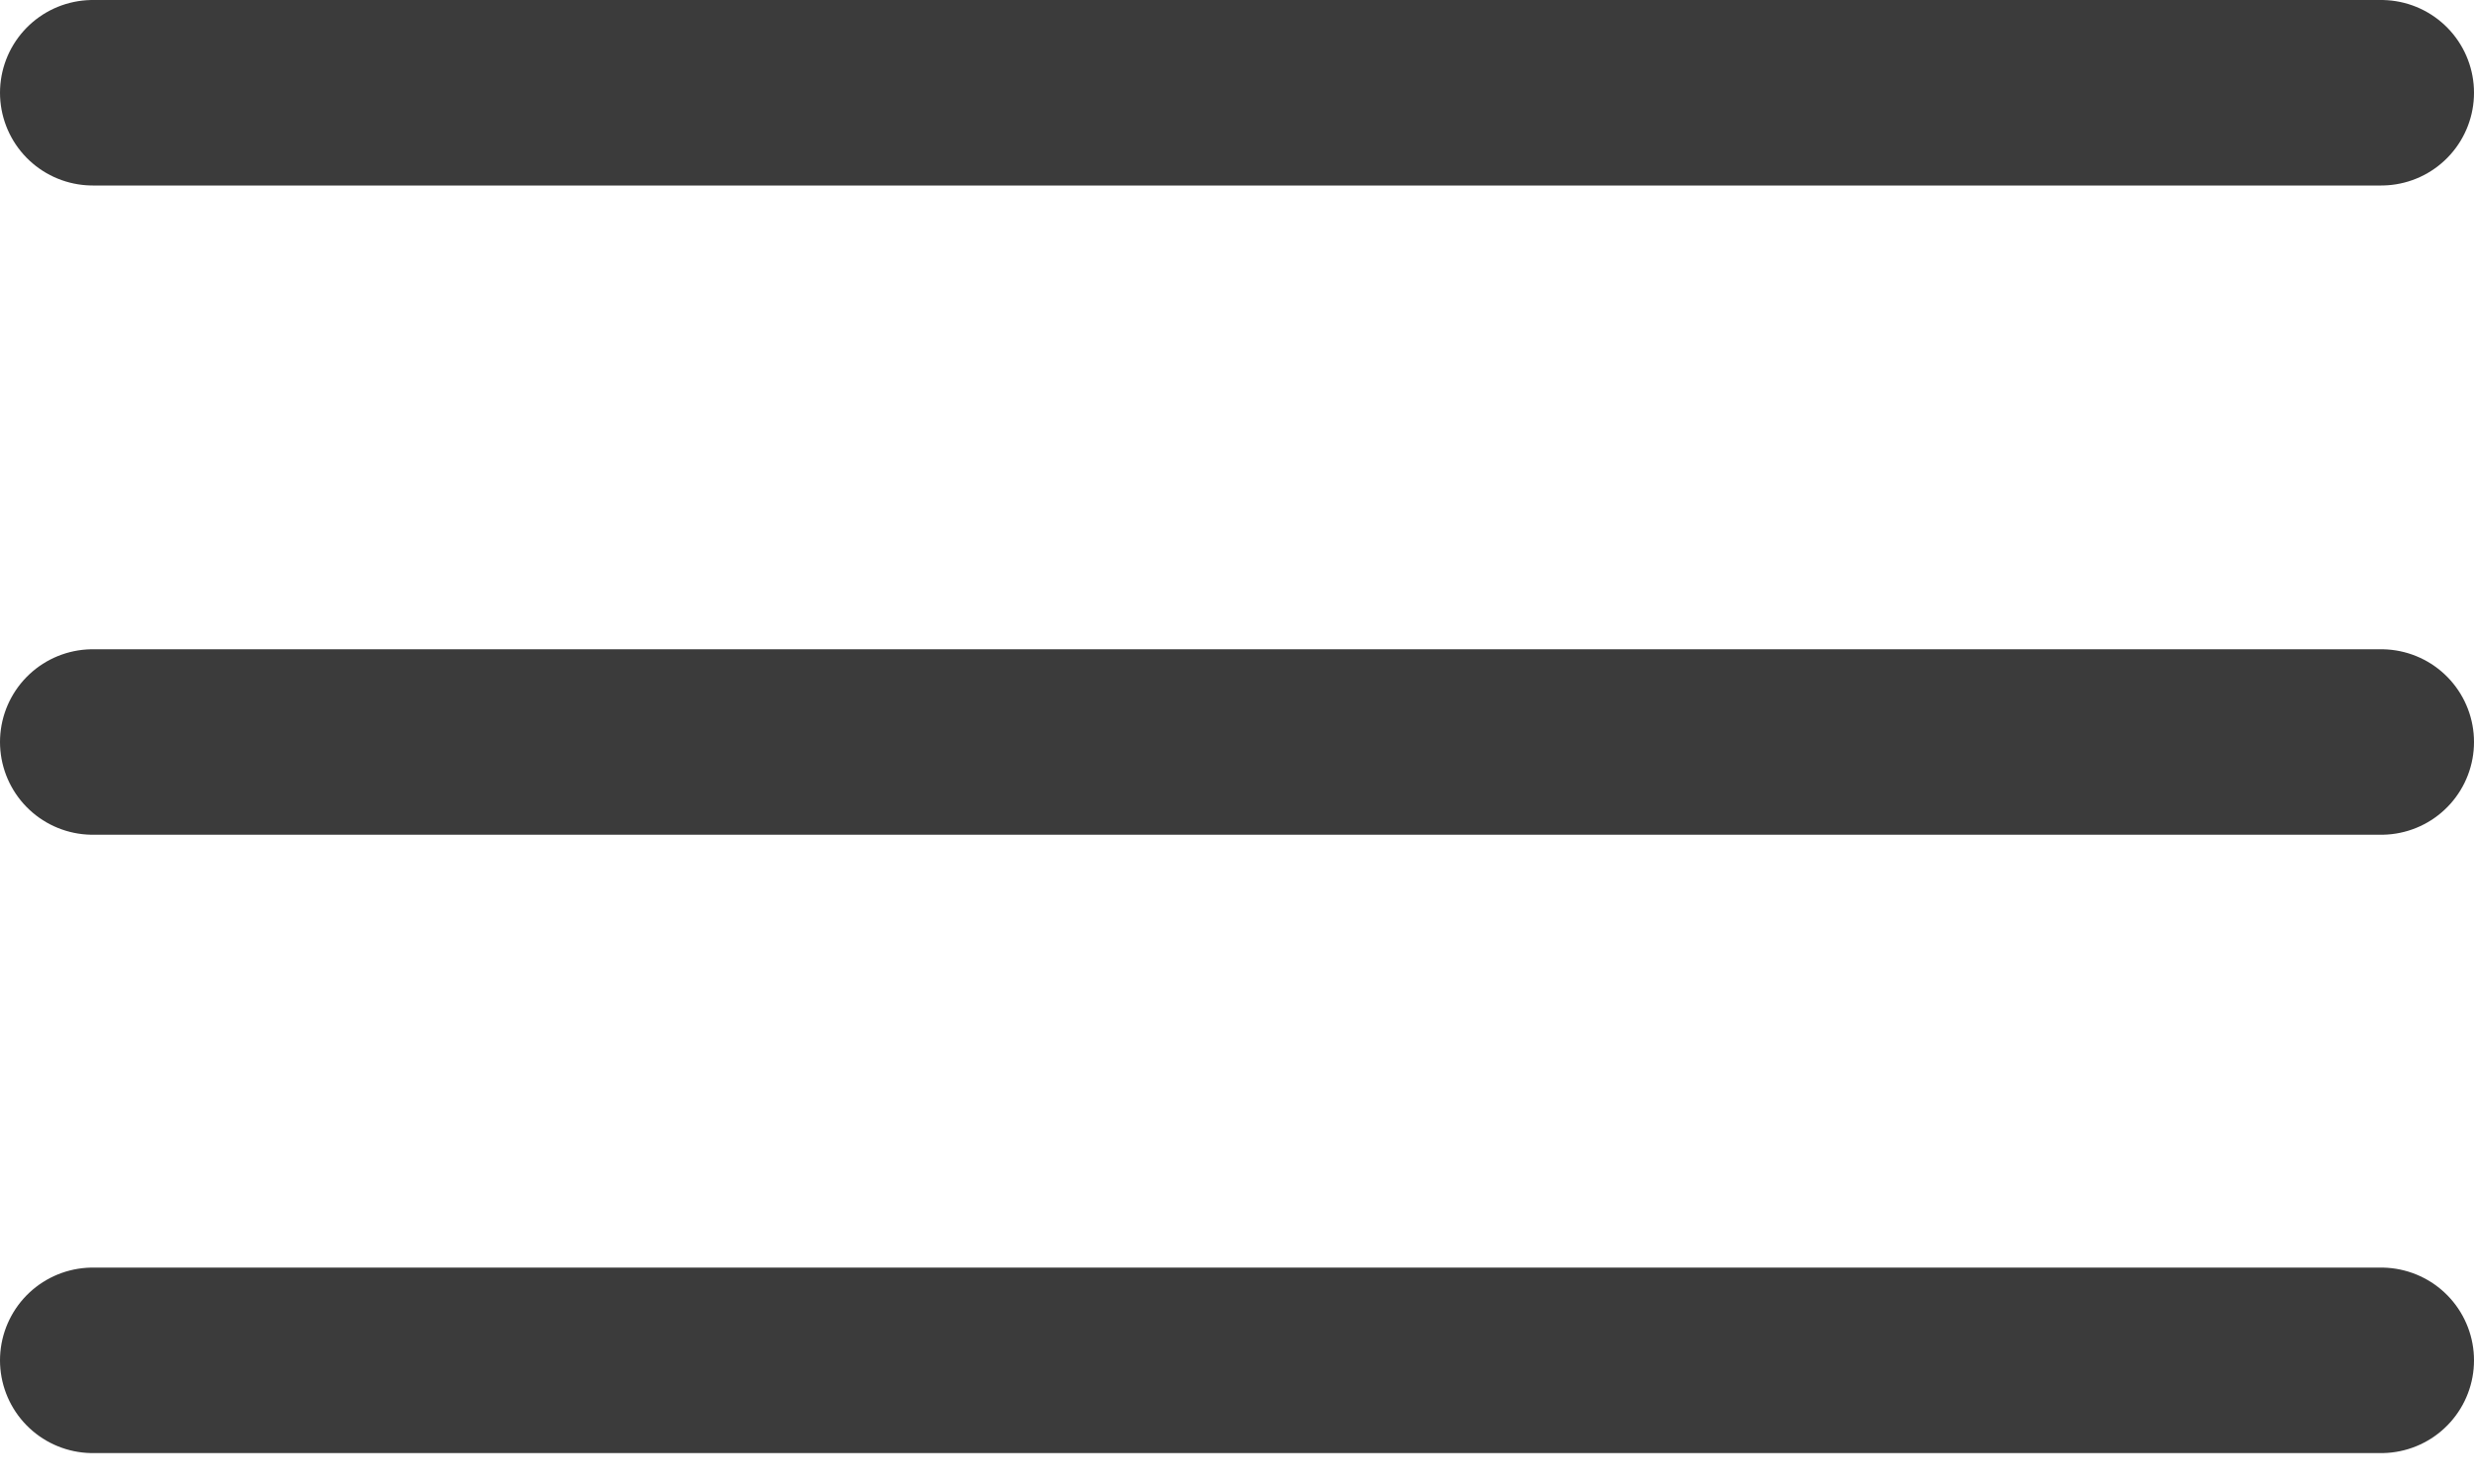
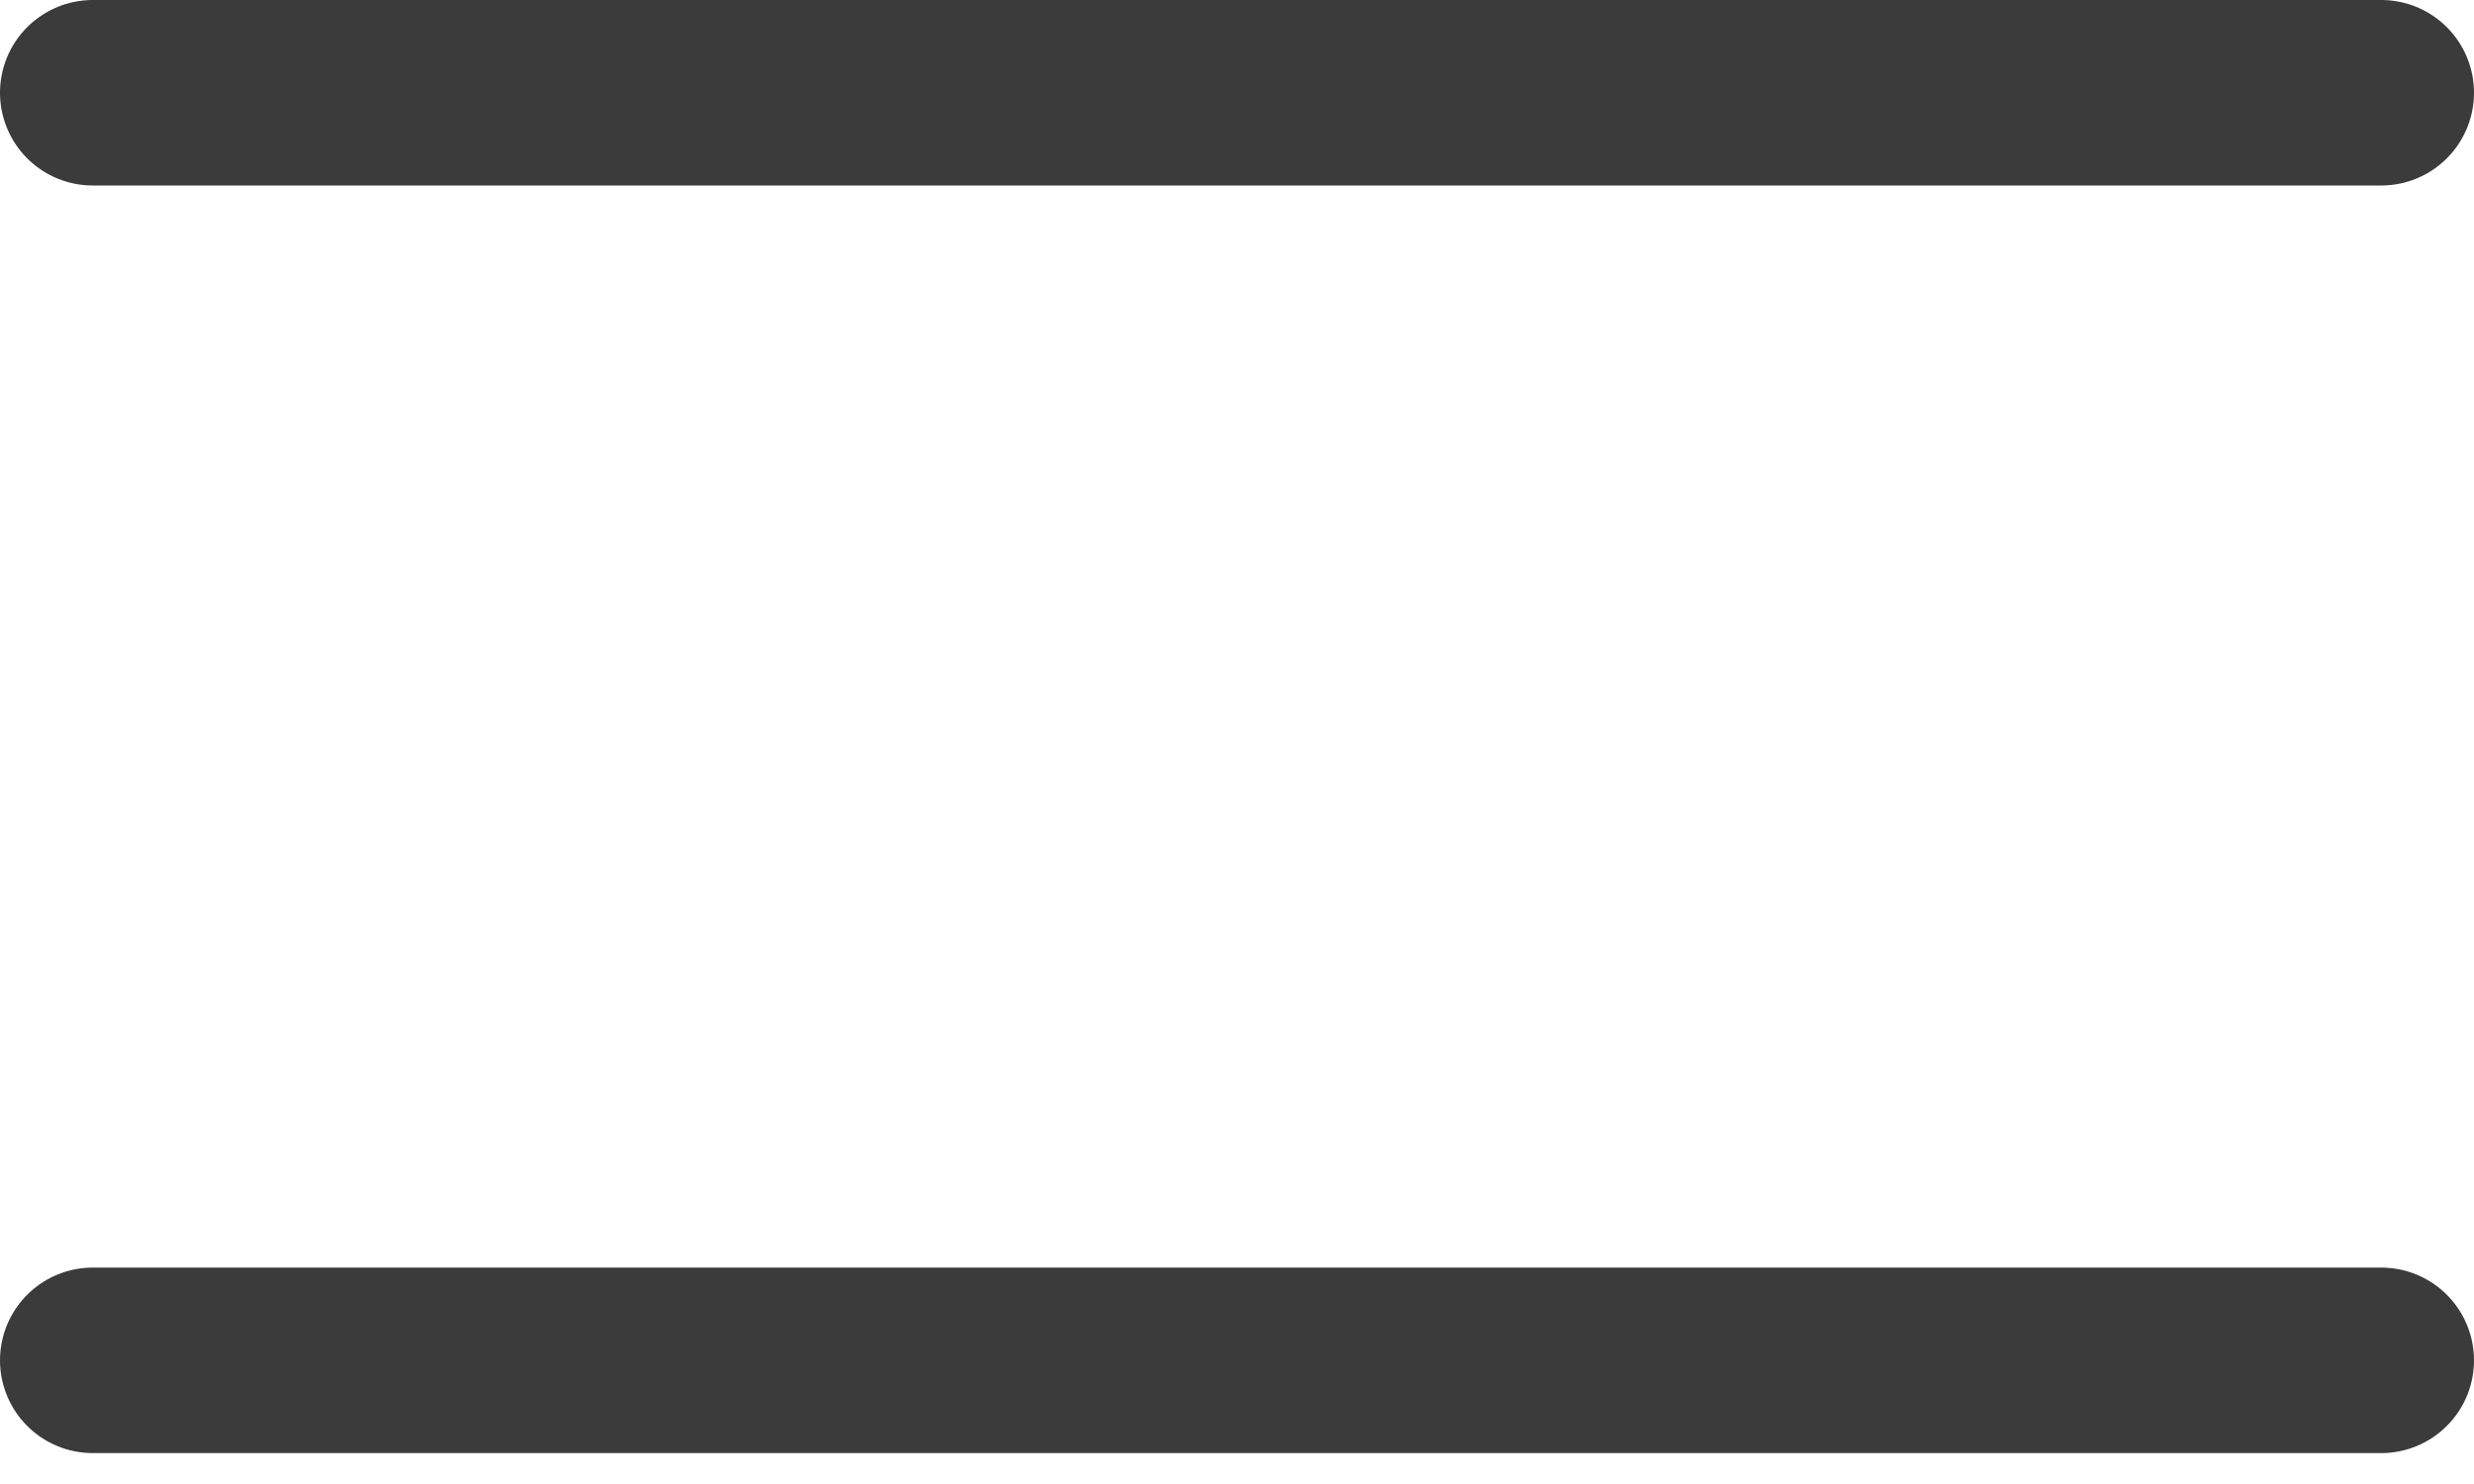
<svg xmlns="http://www.w3.org/2000/svg" width="40px" height="24px" viewBox="0 0 40 24" version="1.1">
  <title>F3FE0C06-754C-40E1-9642-C56EB73A1AC4</title>
  <g id="Final-Changes" stroke="none" stroke-width="1" fill="none" fill-rule="evenodd" stroke-linecap="round" stroke-linejoin="round">
    <g id="one-with-ticker-example" transform="translate(-1341, -75)" stroke="#3B3B3B" stroke-width="3">
      <g id="nav-menu" transform="translate(61, 55)">
        <g id="ic_hamburger_menu" transform="translate(1281, 21)">
          <line x1="0.5" y1="0.5" x2="37.5" y2="0.5" id="Line-2" />
-           <line x1="0.5" y1="11" x2="37.5" y2="11" id="Line-2-Copy" />
          <line x1="0.5" y1="21" x2="37.5" y2="21" id="Line-2-Copy-2" />
        </g>
      </g>
    </g>
  </g>
</svg>